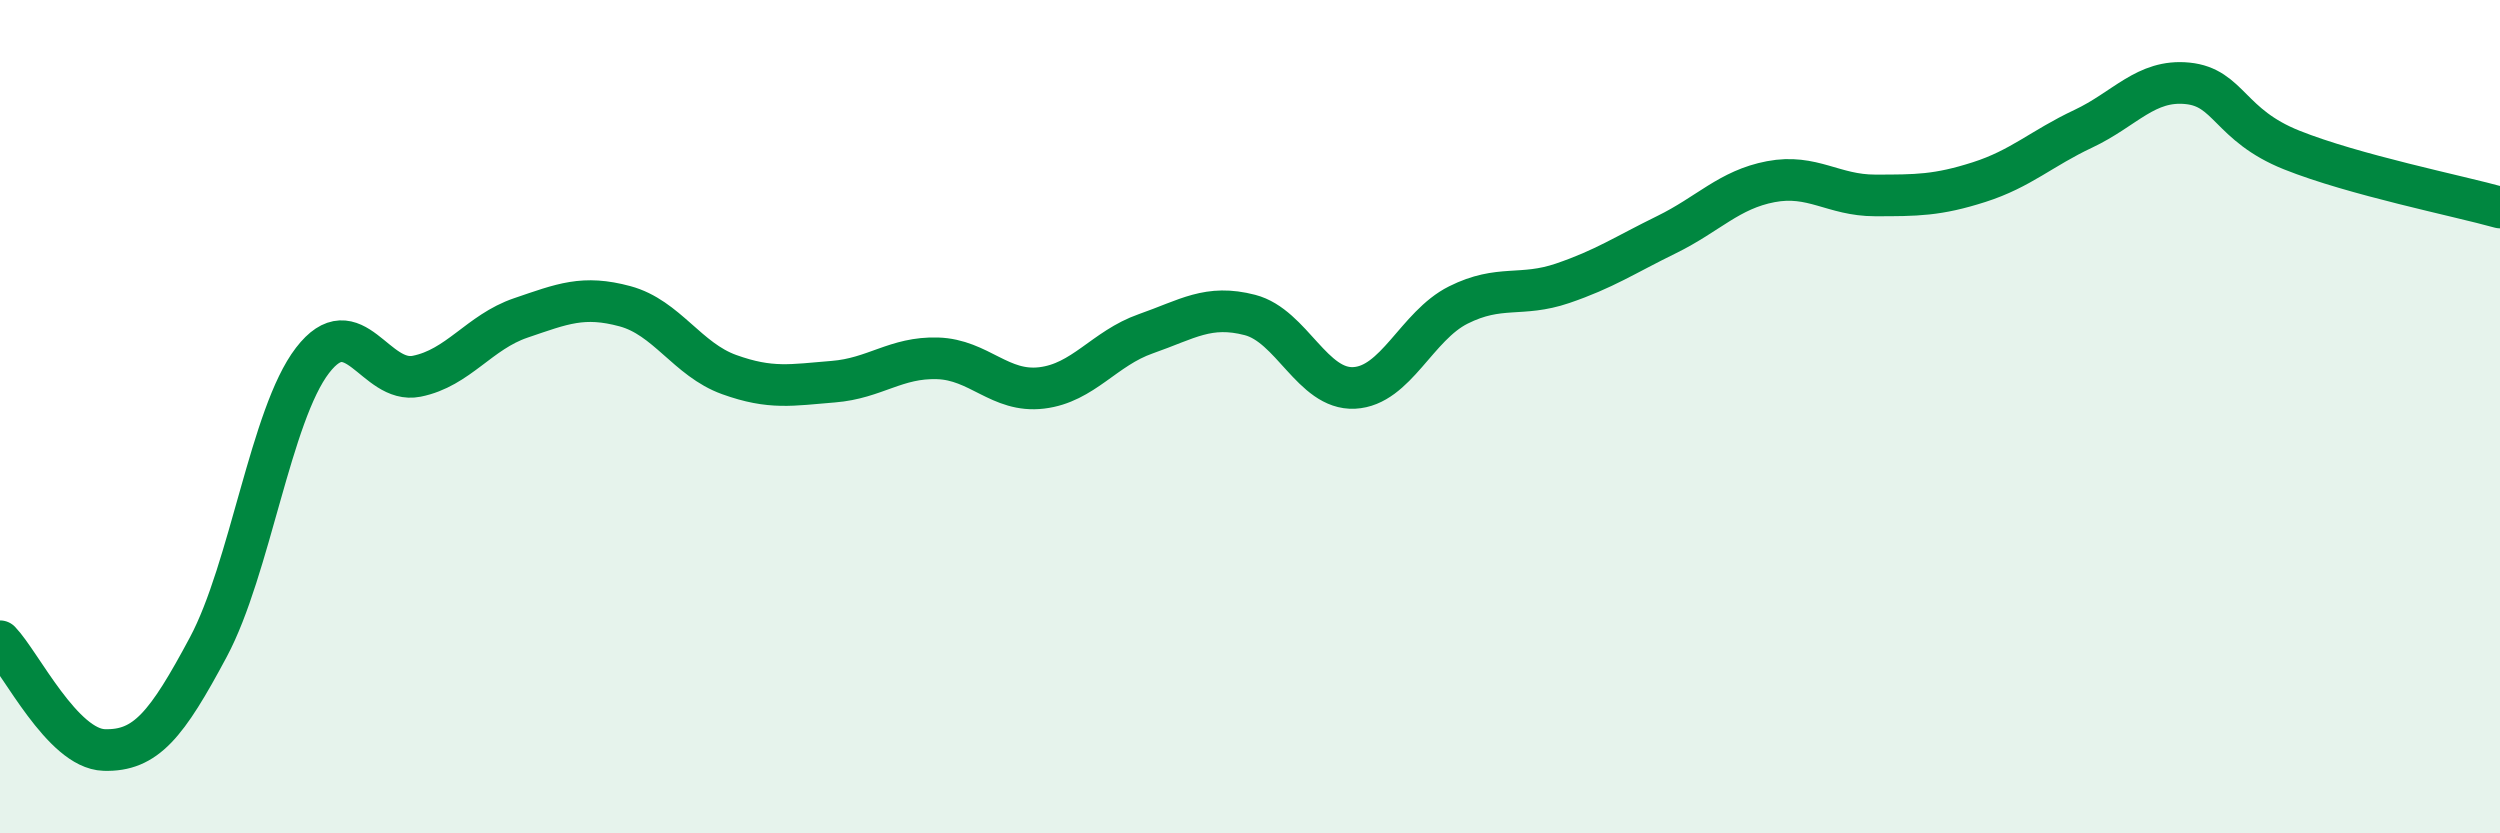
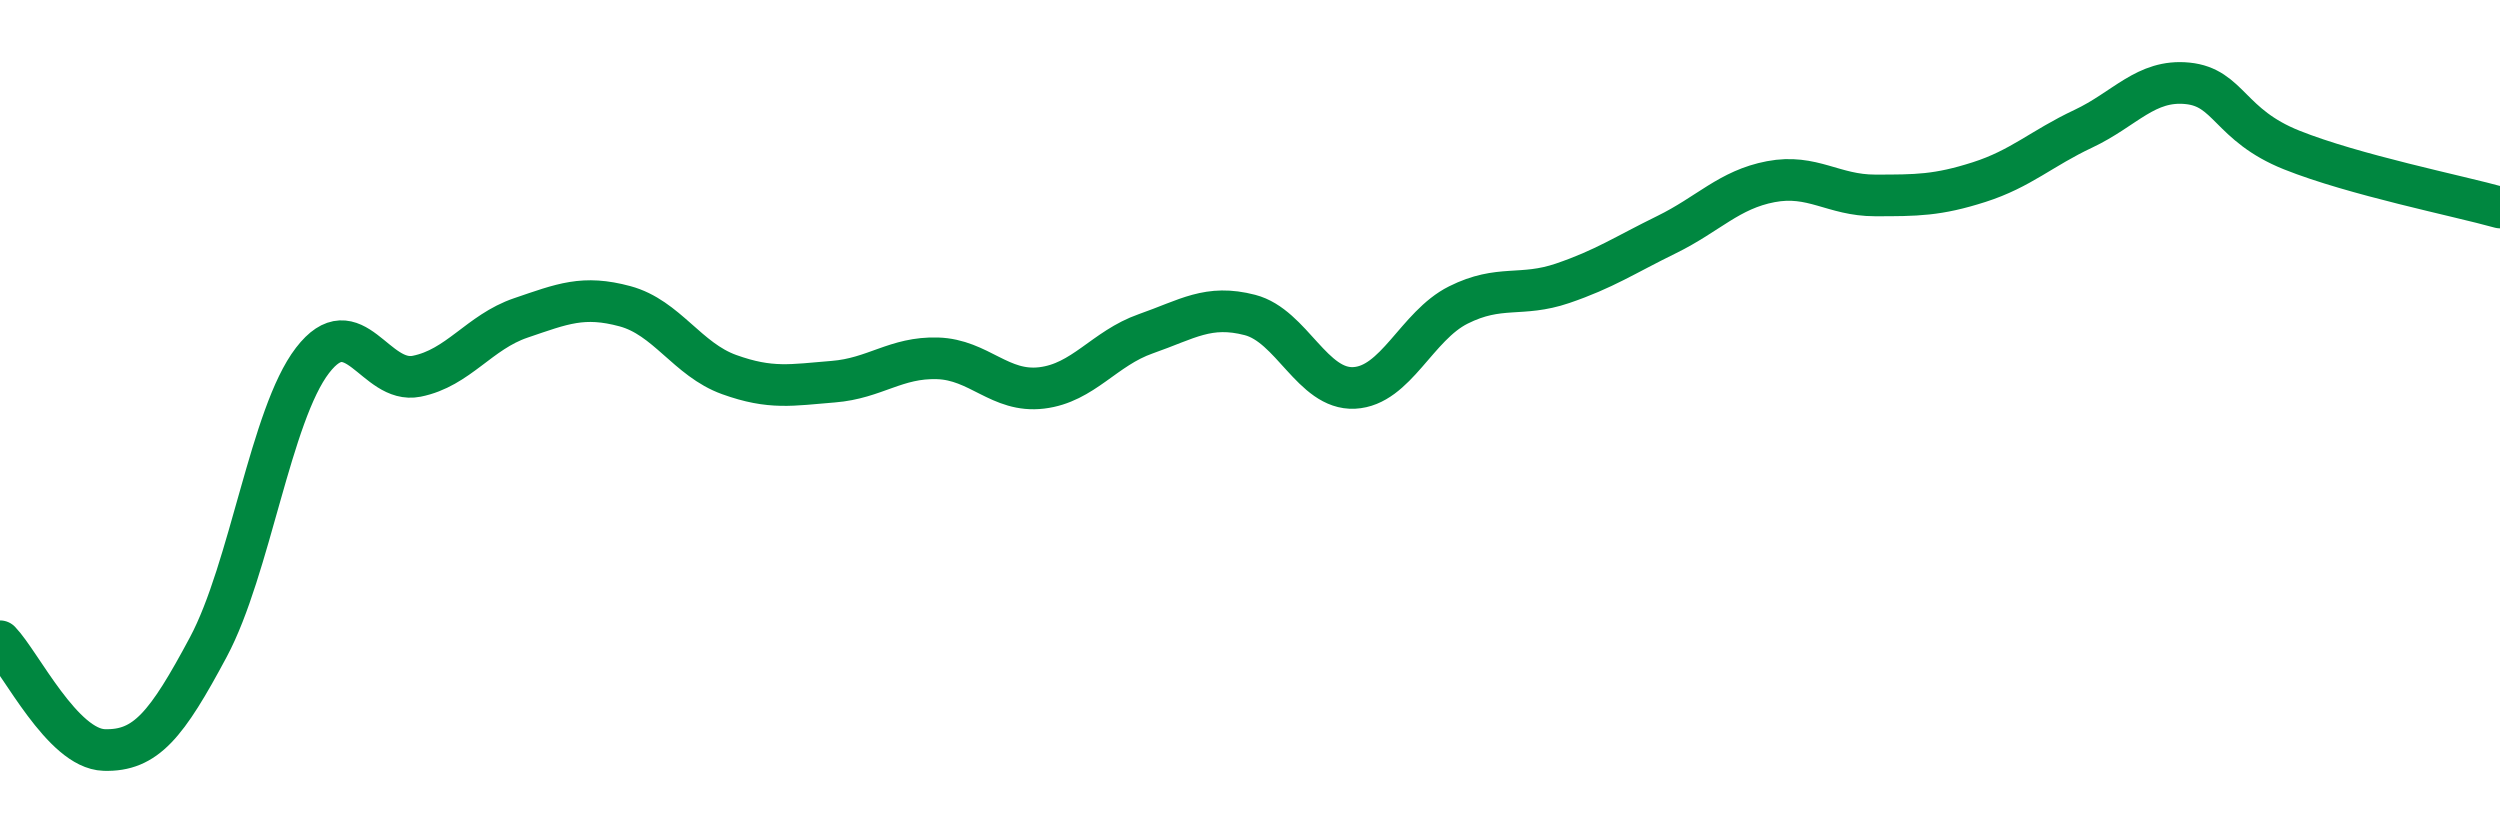
<svg xmlns="http://www.w3.org/2000/svg" width="60" height="20" viewBox="0 0 60 20">
-   <path d="M 0,15.39 C 0.5,15.91 1.5,17.97 2.5,18 C 3.5,18.03 4,17.4 5,15.53 C 6,13.66 6.5,9.95 7.5,8.65 C 8.5,7.35 9,9.23 10,9.03 C 11,8.83 11.5,7.97 12.5,7.63 C 13.5,7.29 14,7.08 15,7.35 C 16,7.62 16.5,8.63 17.5,8.99 C 18.5,9.35 19,9.24 20,9.16 C 21,9.08 21.5,8.57 22.5,8.6 C 23.5,8.63 24,9.43 25,9.31 C 26,9.19 26.5,8.36 27.5,8.01 C 28.5,7.66 29,7.3 30,7.56 C 31,7.82 31.5,9.36 32.5,9.31 C 33.5,9.26 34,7.82 35,7.32 C 36,6.82 36.5,7.14 37.5,6.8 C 38.5,6.46 39,6.12 40,5.63 C 41,5.14 41.5,4.55 42.5,4.36 C 43.5,4.17 44,4.69 45,4.69 C 46,4.69 46.5,4.69 47.5,4.37 C 48.5,4.05 49,3.56 50,3.09 C 51,2.62 51.5,1.9 52.5,2 C 53.5,2.1 53.5,3 55,3.6 C 56.5,4.2 59,4.7 60,4.98L60 20L0 20Z" fill="#008740" opacity="0.1" stroke-linecap="round" stroke-linejoin="round" />
  <path d="M 0,15.39 C 0.5,15.91 1.5,17.97 2.5,18 C 3.5,18.03 4,17.4 5,15.53 C 6,13.66 6.5,9.95 7.5,8.65 C 8.5,7.35 9,9.23 10,9.03 C 11,8.83 11.5,7.97 12.5,7.63 C 13.5,7.29 14,7.08 15,7.35 C 16,7.62 16.5,8.63 17.5,8.99 C 18.5,9.35 19,9.24 20,9.16 C 21,9.08 21.5,8.57 22.5,8.6 C 23.5,8.63 24,9.43 25,9.31 C 26,9.19 26.5,8.36 27.5,8.01 C 28.5,7.66 29,7.3 30,7.56 C 31,7.82 31.5,9.36 32.5,9.31 C 33.5,9.26 34,7.82 35,7.32 C 36,6.82 36.5,7.14 37.5,6.8 C 38.5,6.46 39,6.12 40,5.63 C 41,5.14 41.5,4.55 42.5,4.36 C 43.5,4.17 44,4.69 45,4.69 C 46,4.69 46.5,4.69 47.5,4.37 C 48.5,4.05 49,3.56 50,3.09 C 51,2.62 51.5,1.9 52.5,2 C 53.5,2.1 53.5,3 55,3.6 C 56.5,4.2 59,4.7 60,4.98" stroke="#008740" stroke-width="1" fill="none" stroke-linecap="round" stroke-linejoin="round" />
</svg>